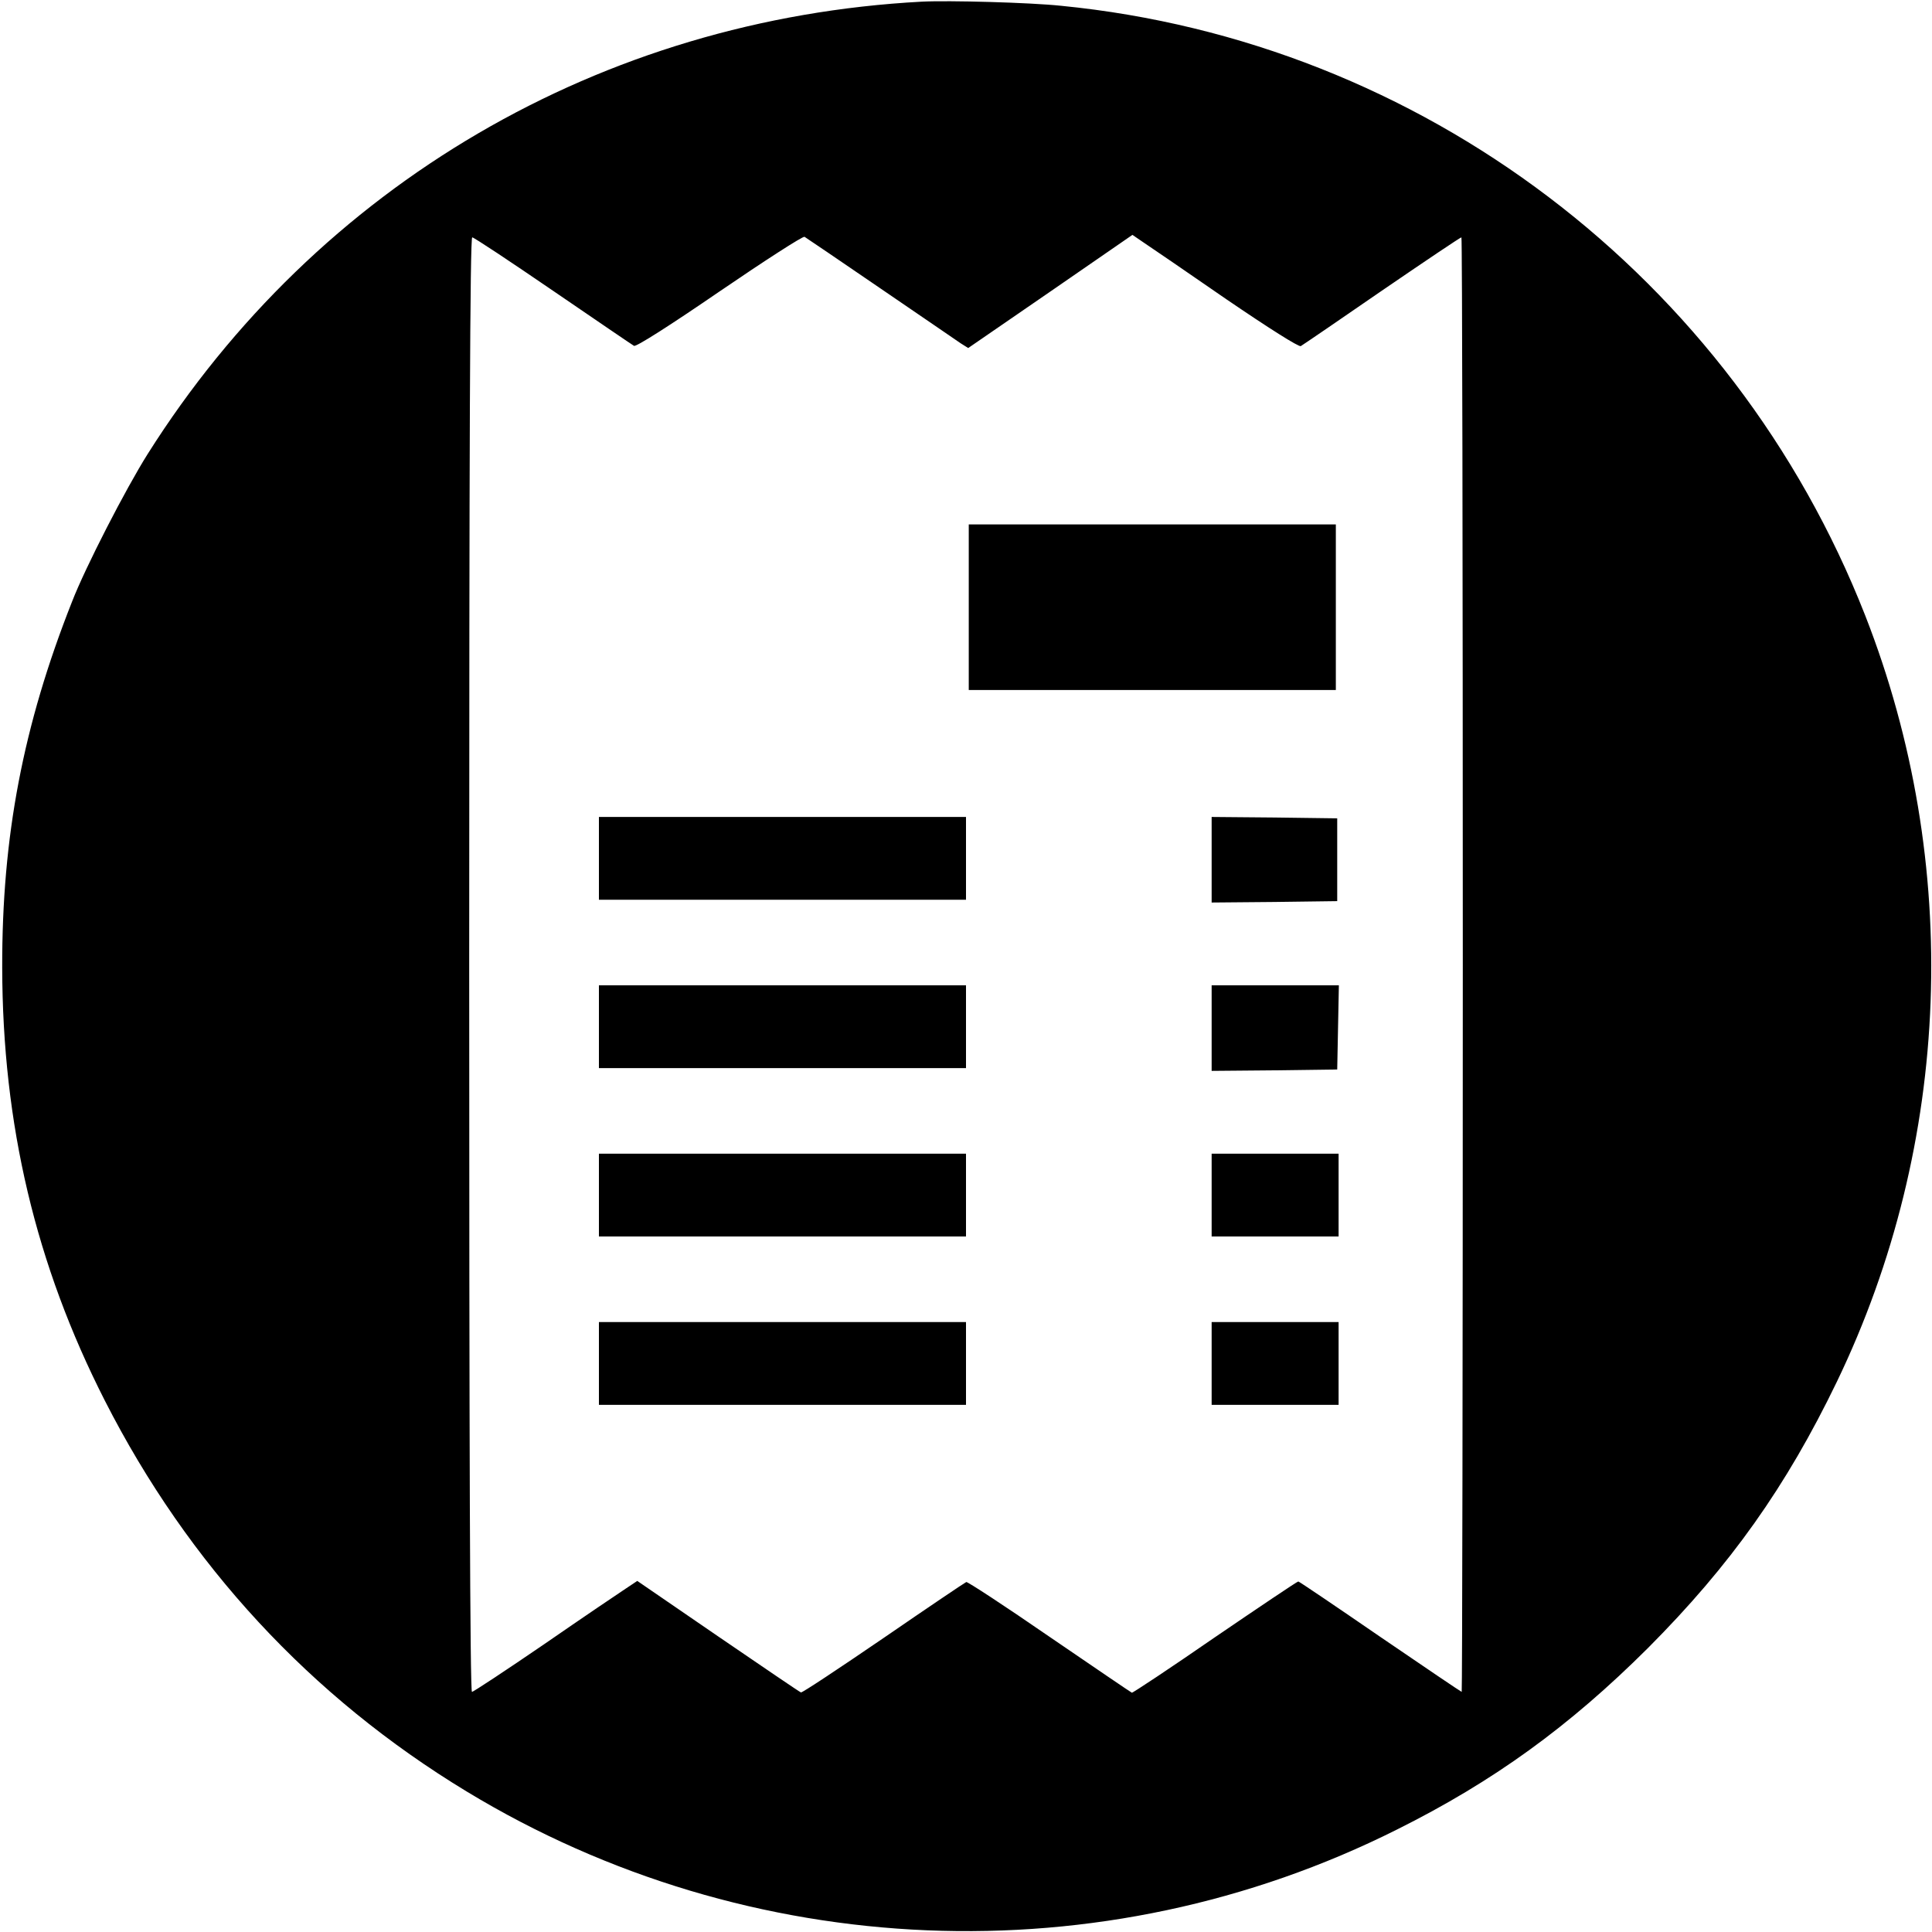
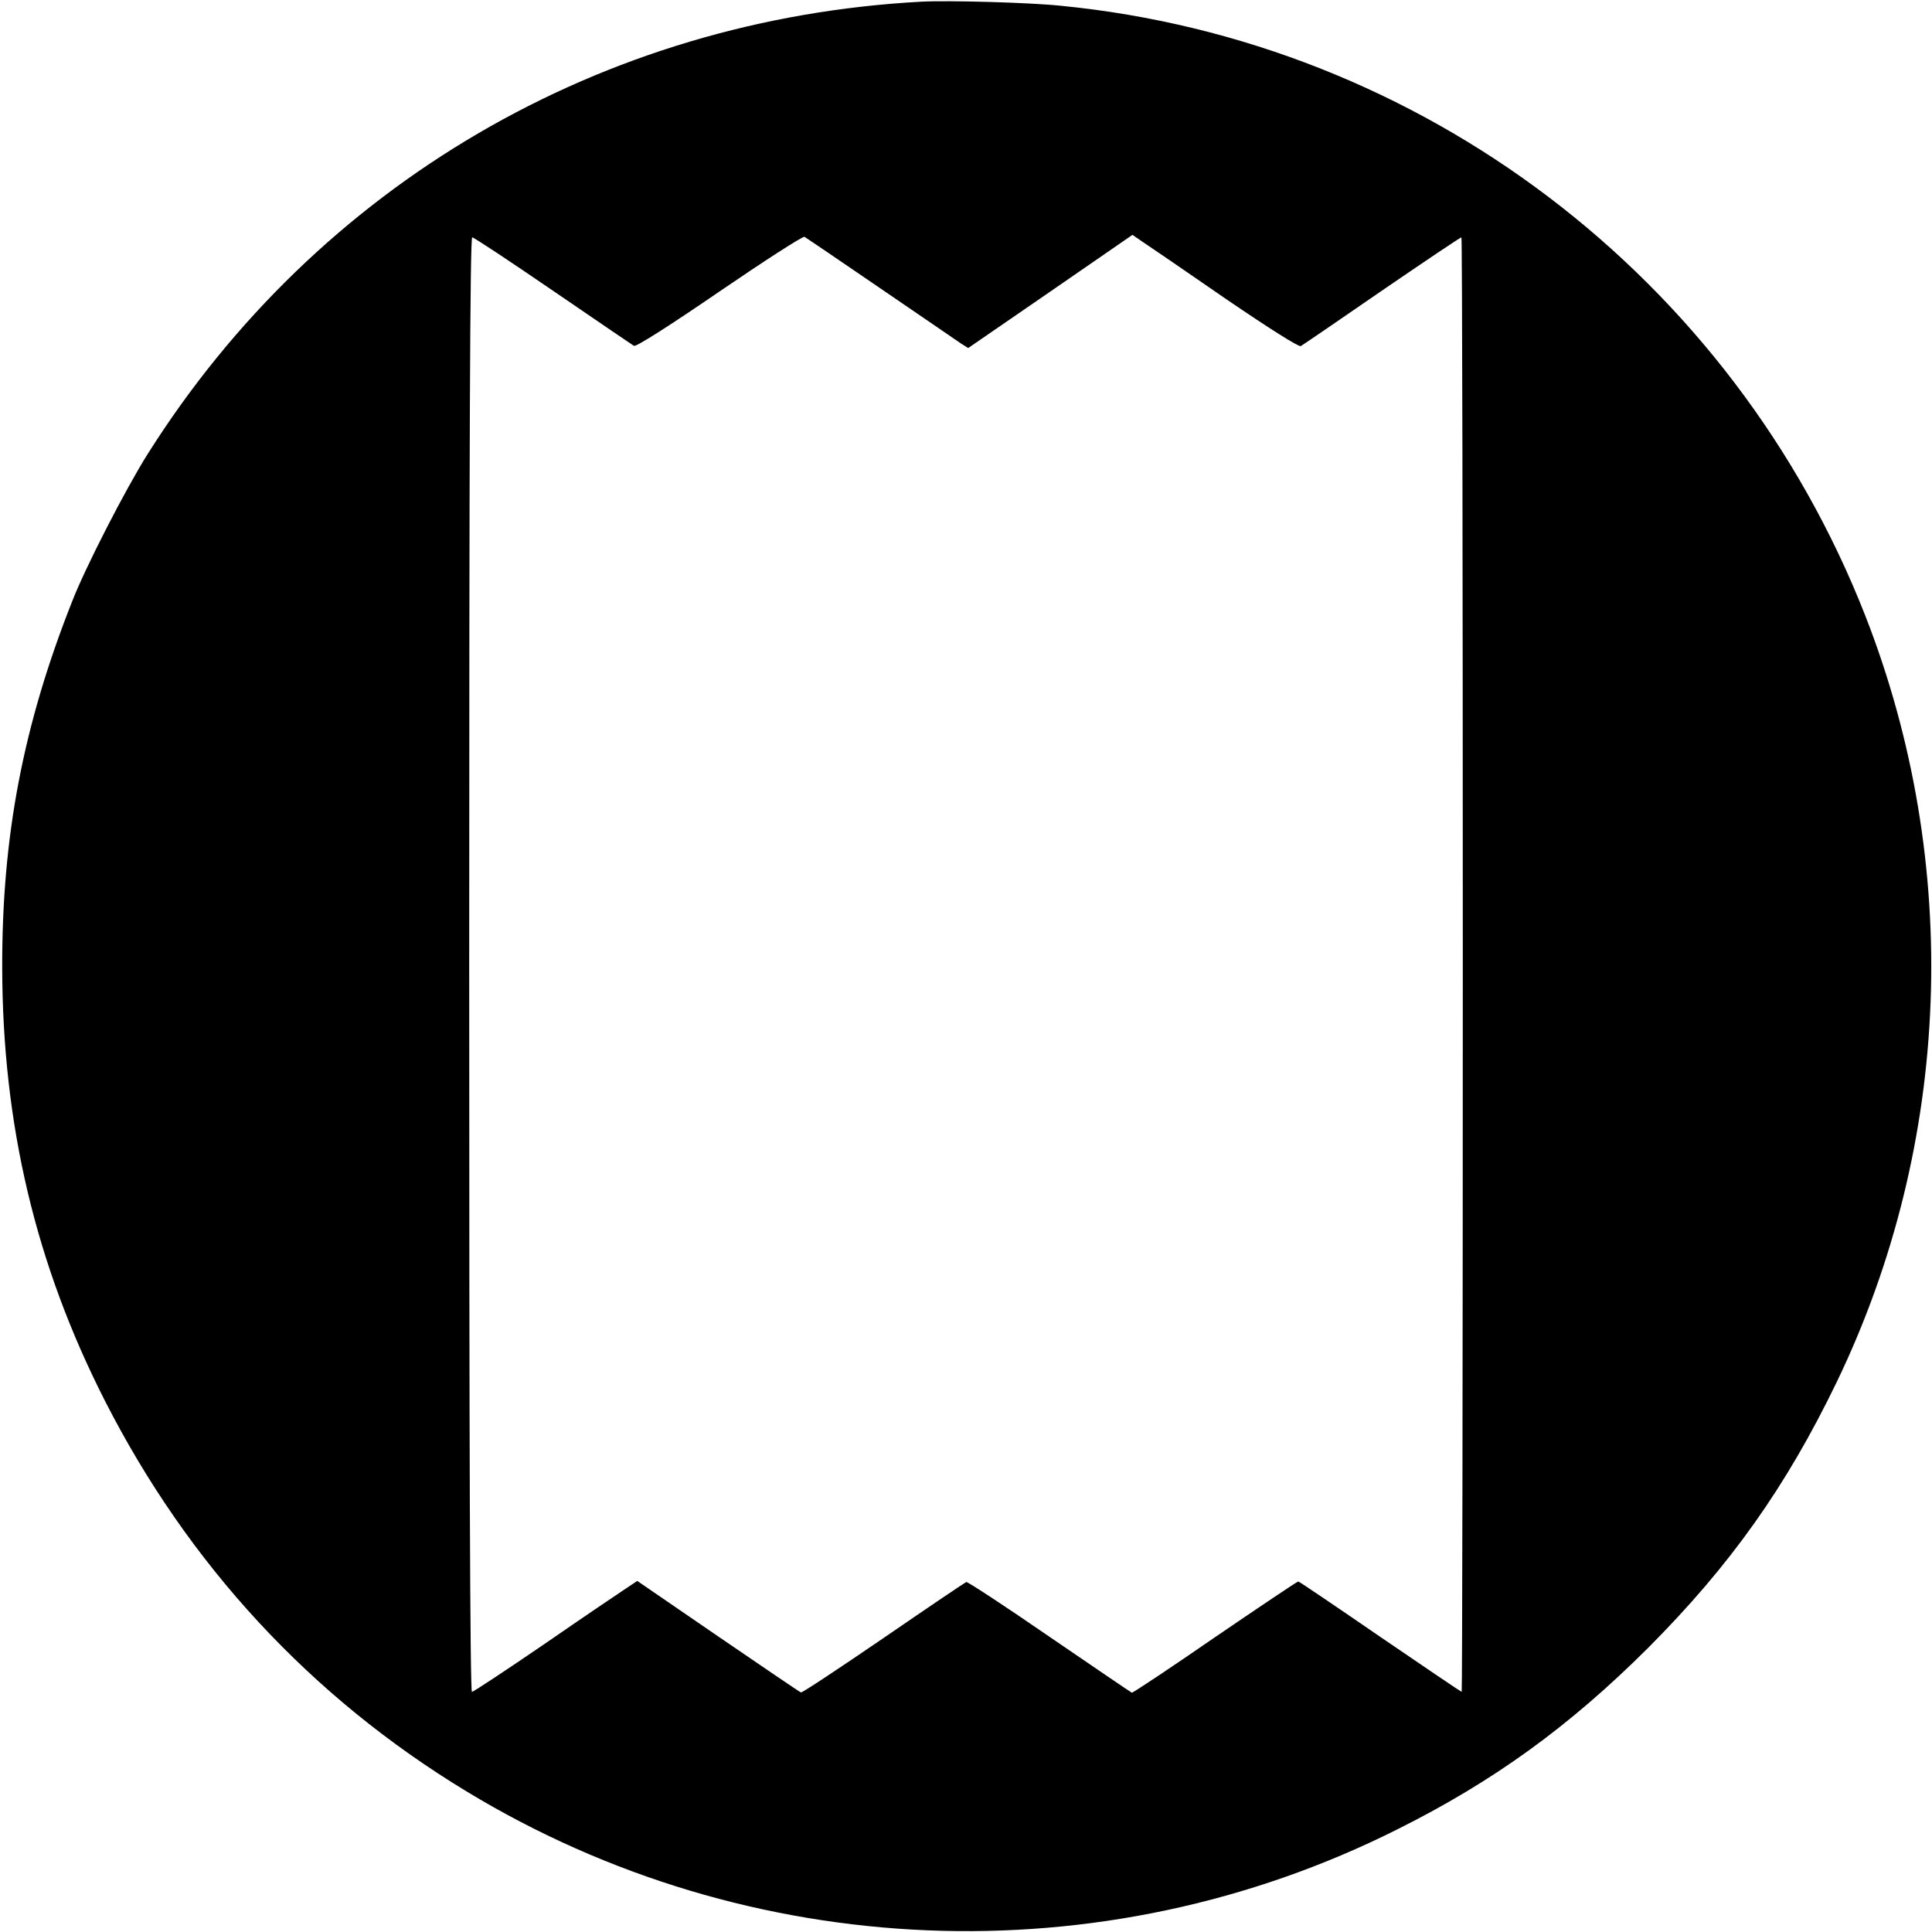
<svg xmlns="http://www.w3.org/2000/svg" width="933.333" height="933.333" version="1.0" viewBox="0 0 700 700">
  <path d="M334 .6C217.9 6.8 115 67 53.5 164.5c-8 12.7-22.6 41.1-27.4 53.5C8.3 263 .7 303.2.8 350.5c.1 56.9 12.1 107.7 37.2 157 30.2 59.3 74.5 107.3 131.1 141.6 102.4 62.1 230.1 67.4 337 13.8 35.1-17.5 62.5-37.4 91-65.8 29.9-30 50.1-58.5 68.4-96.4 41.7-86.5 45.5-187.8 10.3-277.7C627.7 100.4 515.2 15 384.5 2.1 373.1.9 343.7.1 334 .6zm-15 103.9c14.6 10 27.7 18.9 29.1 19.9l2.7 1.7 29.8-20.5 29.7-20.5 4.1 2.8c2.3 1.5 15.7 10.7 29.9 20.5 15.4 10.5 26.3 17.4 27 17 .7-.4 13.9-9.4 29.4-20.1C516.2 94.7 529.1 86 529.5 86c.3 0 .5 118.6.5 263.5s-.2 263.5-.4 263.5-13.5-9-29.6-20c-16-11-29.3-20-29.6-20-.4 0-13.9 9.1-30.2 20.2-16.2 11.2-29.8 20.2-30.1 20.1-.3-.1-13.8-9.3-29.9-20.3-16.1-11.1-29.7-20-30.1-19.8-.5.2-14 9.3-30 20.3-16.1 11-29.5 19.9-29.9 19.7-.4-.1-13.9-9.3-30-20.3l-29.3-20.1-4.2 2.8c-2.3 1.5-15.6 10.5-29.5 20.1-13.9 9.5-25.7 17.3-26.2 17.3-.7 0-1-91.3-1-263.5 0-188.6.3-263.5 1.1-263.5.6 0 13.7 8.7 29.2 19.3 15.5 10.6 28.7 19.6 29.4 20 .7.5 13.2-7.5 31-19.7 16.4-11.2 30.2-20.1 30.8-19.8.5.3 12.9 8.7 27.5 18.7z" />
-   <path d="M351 220v30h133v-60H351v30zM217 311v15h133v-30H217v15zM439 311.5V327l22.8-.2 22.7-.3v-30l-22.7-.3-22.8-.2v15.5zM217 372v15h133v-30H217v15zM439 372.5V388l22.8-.2 22.7-.3.3-15.3.3-15.2H439v15.5zM217 433v15h133v-30H217v15zM439 433v15h46v-30h-46v15zM217 494v15h133v-30H217v15zM439 494v15h46v-30h-46v15z" />
</svg>